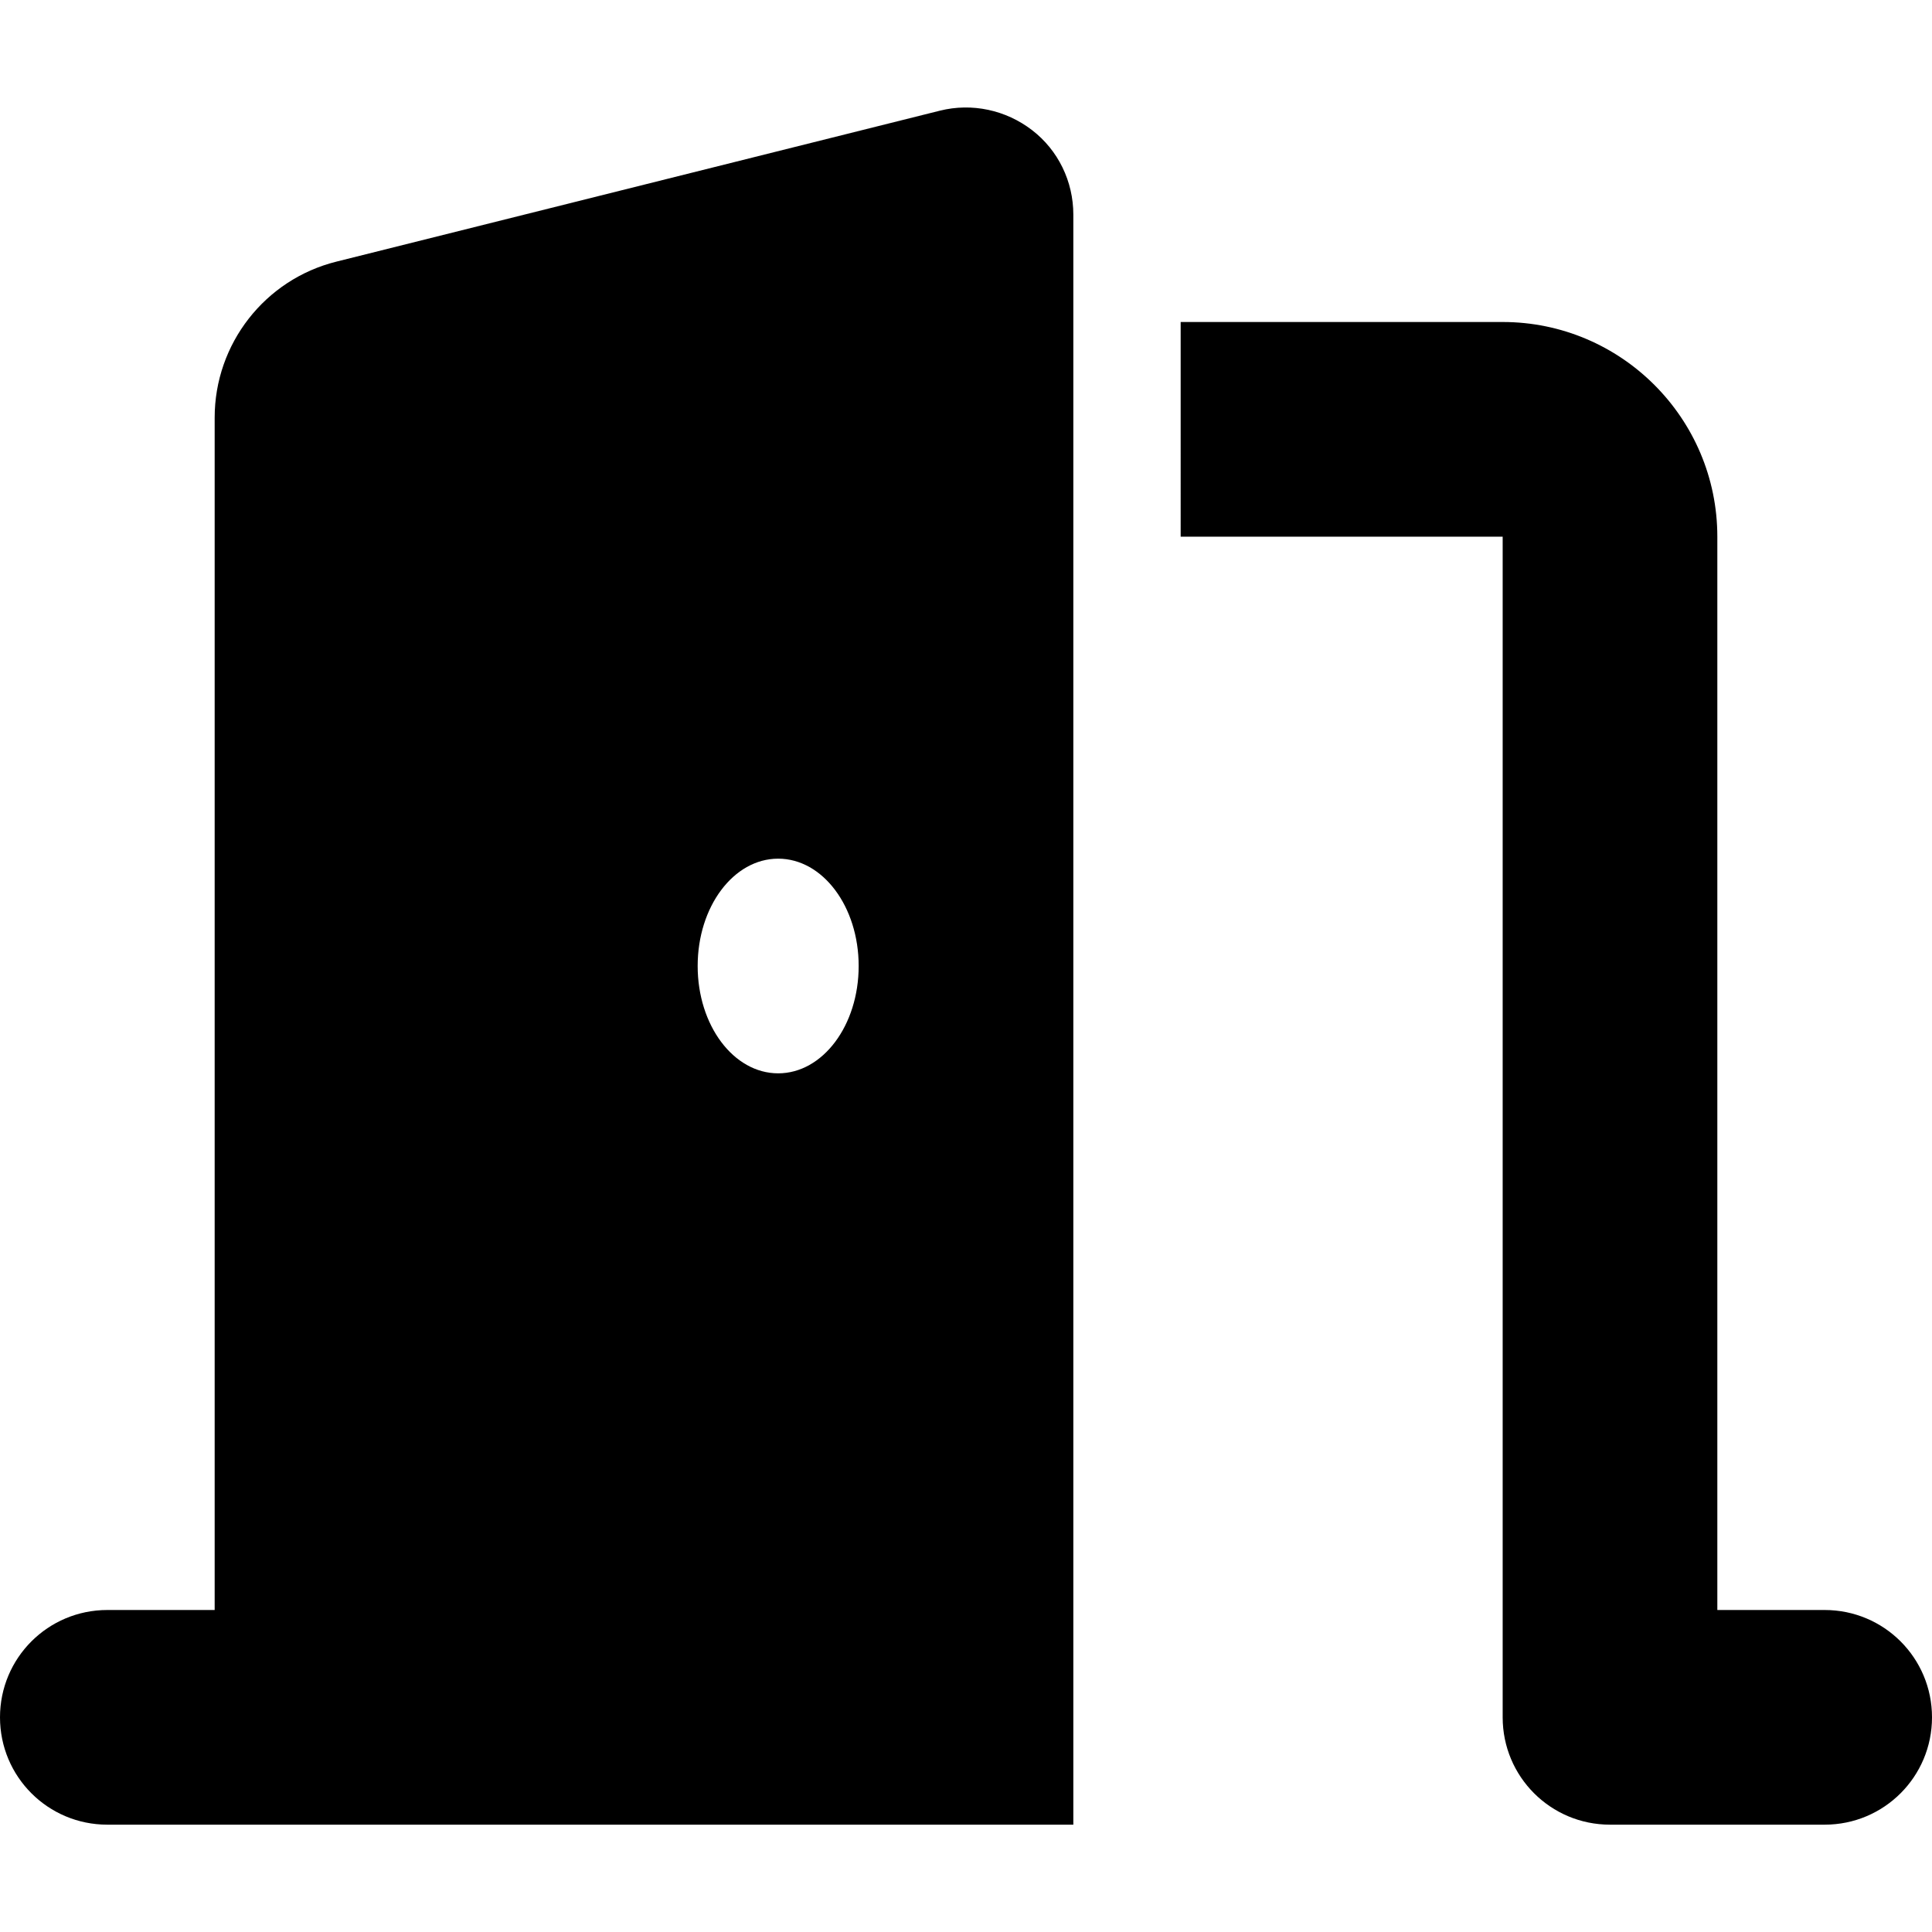
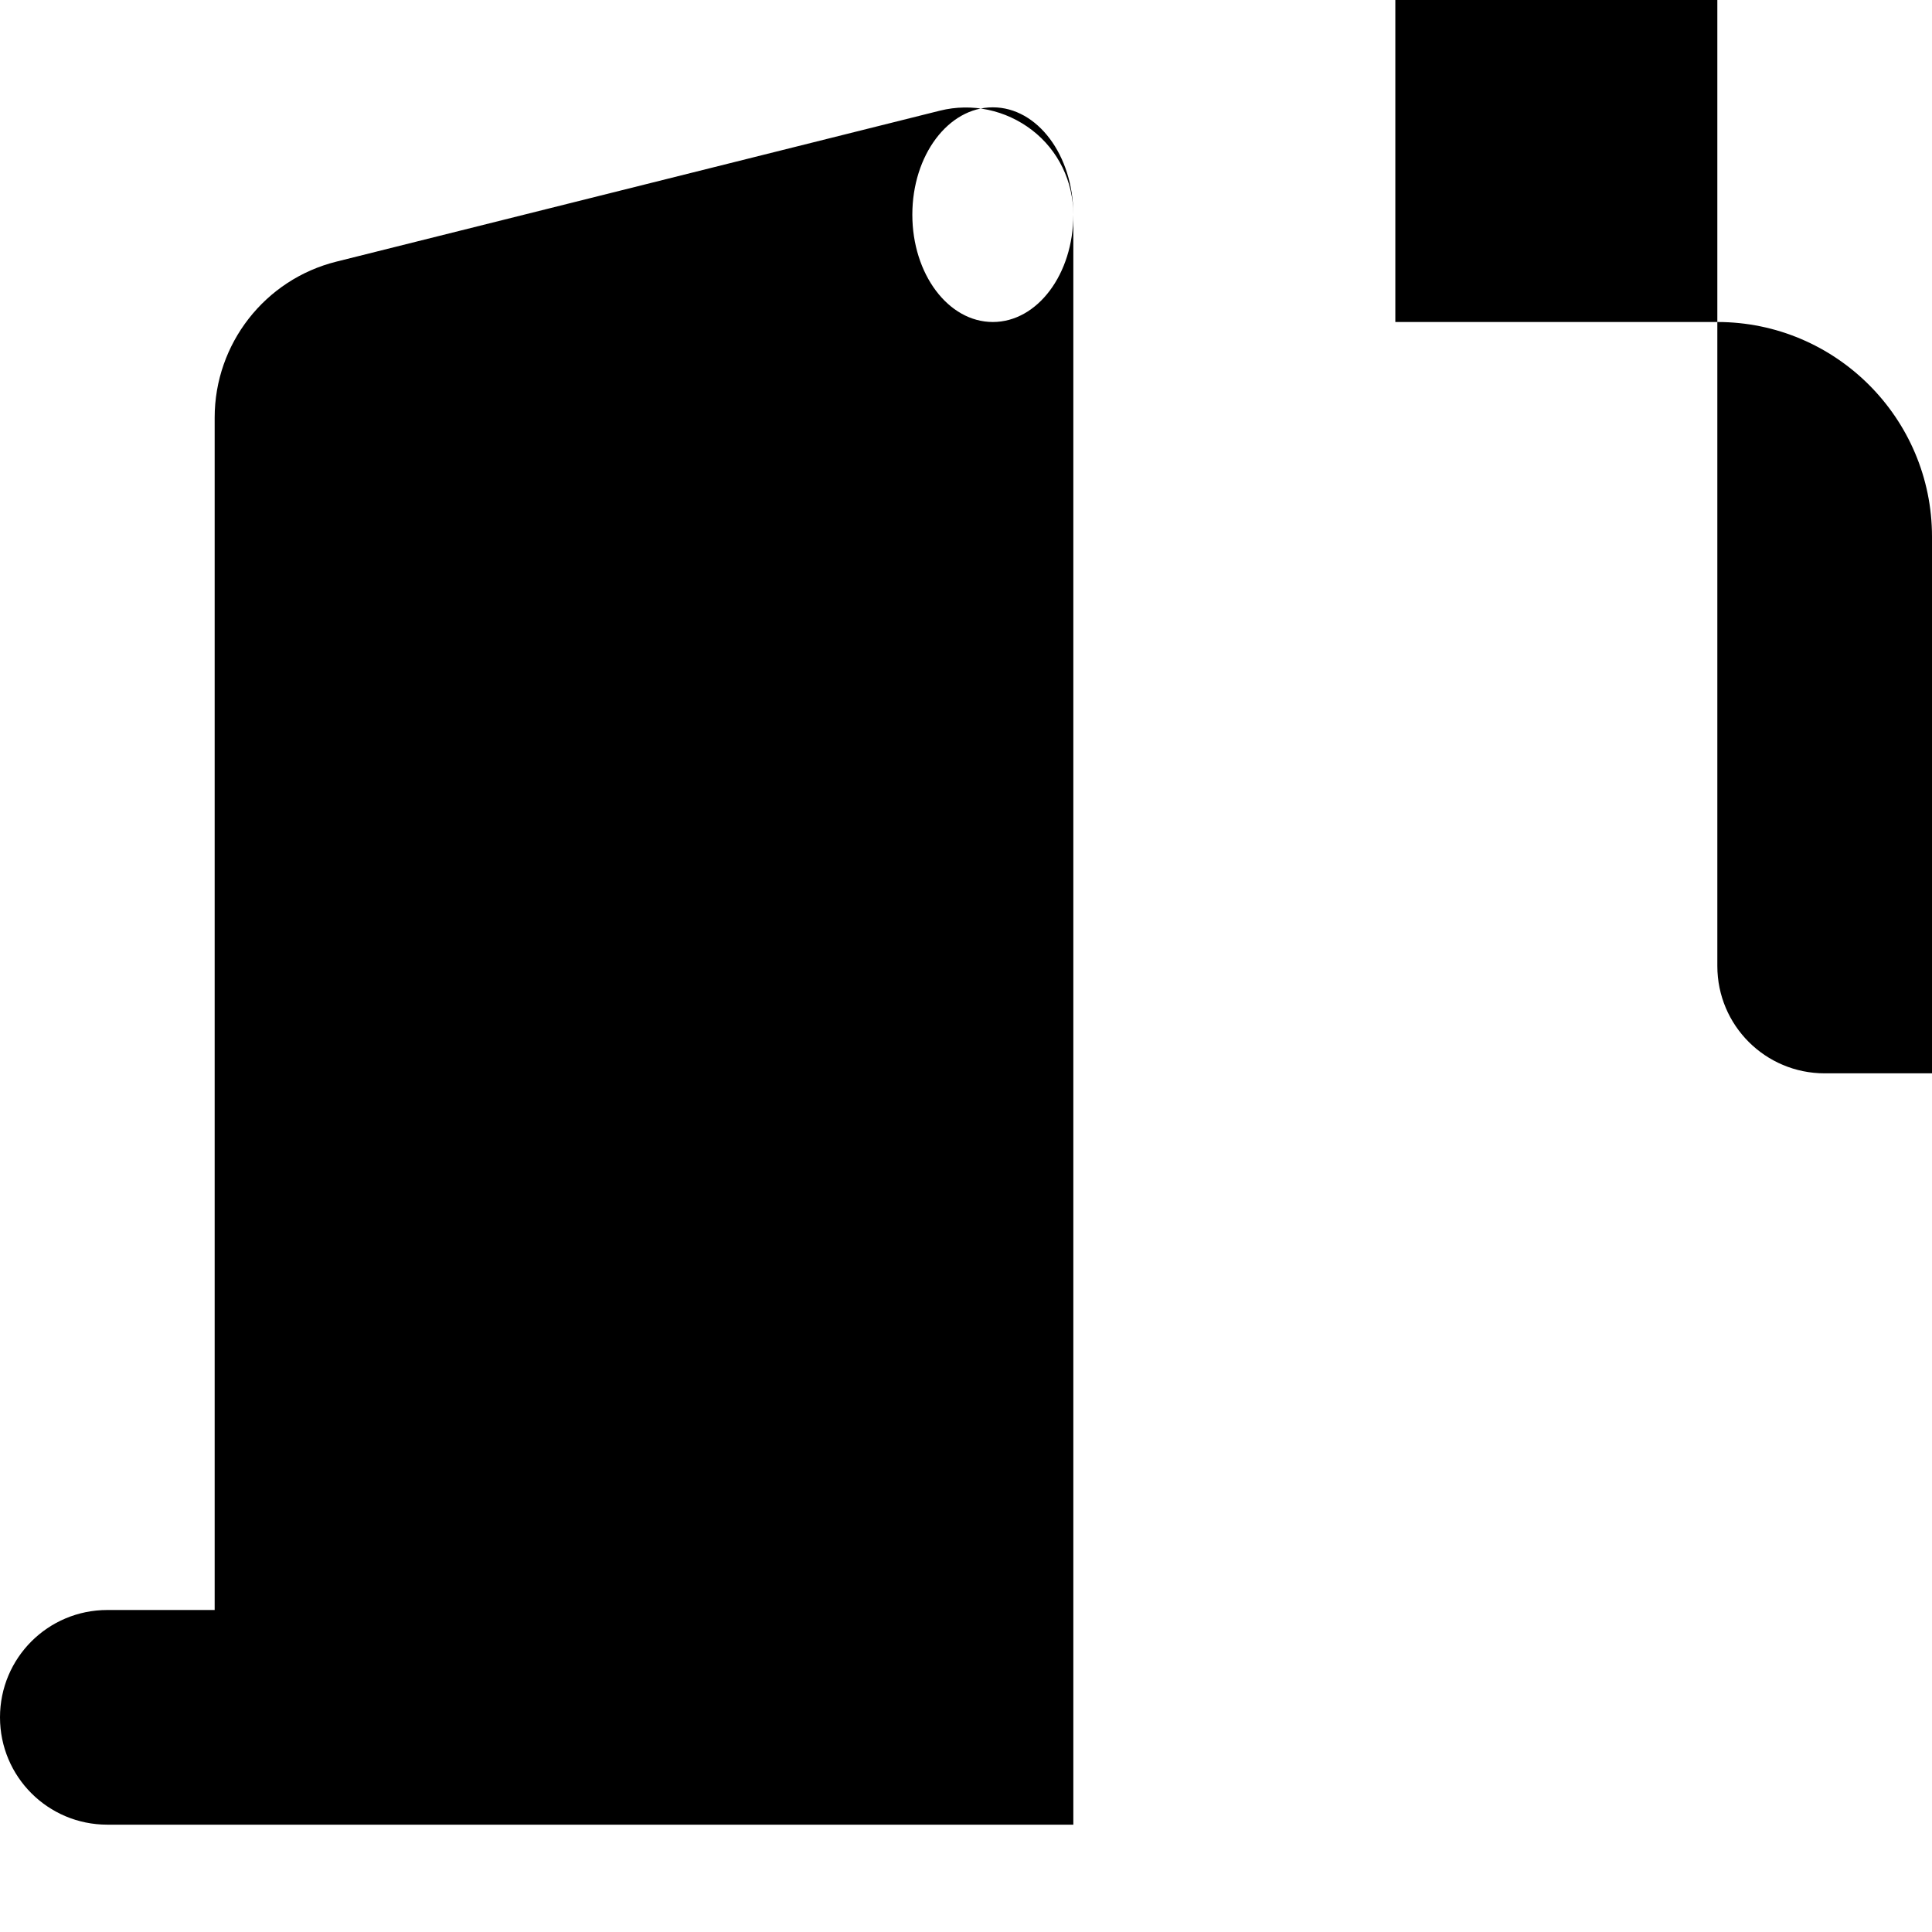
<svg xmlns="http://www.w3.org/2000/svg" width="800" height="800" viewBox="0 0 576 512">
-   <path fill="currentColor" d="M320 32c0-9.9-4.5-19.2-12.3-25.2S289.8-1.4 280.2 1L100.3 46C79 51.3 64 70.5 64 92.5V448H32c-17.7 0-32 14.3-32 32s14.3 32 32 32h288v-32zm-64 224c0 17.7-10.7 32-24 32s-24-14.3-24-32s10.7-32 24-32s24 14.3 24 32m96-128h96v352c0 17.7 14.3 32 32 32h64c17.7 0 32-14.3 32-32s-14.3-32-32-32h-32V128c0-35.3-28.7-64-64-64h-96z" />
+   <path fill="currentColor" d="M320 32c0-9.9-4.5-19.2-12.3-25.2S289.8-1.4 280.2 1L100.3 46C79 51.3 64 70.5 64 92.5V448H32c-17.7 0-32 14.3-32 32s14.3 32 32 32h288v-32zc0 17.7-10.7 32-24 32s-24-14.3-24-32s10.7-32 24-32s24 14.3 24 32m96-128h96v352c0 17.7 14.3 32 32 32h64c17.7 0 32-14.3 32-32s-14.3-32-32-32h-32V128c0-35.3-28.7-64-64-64h-96z" />
</svg>